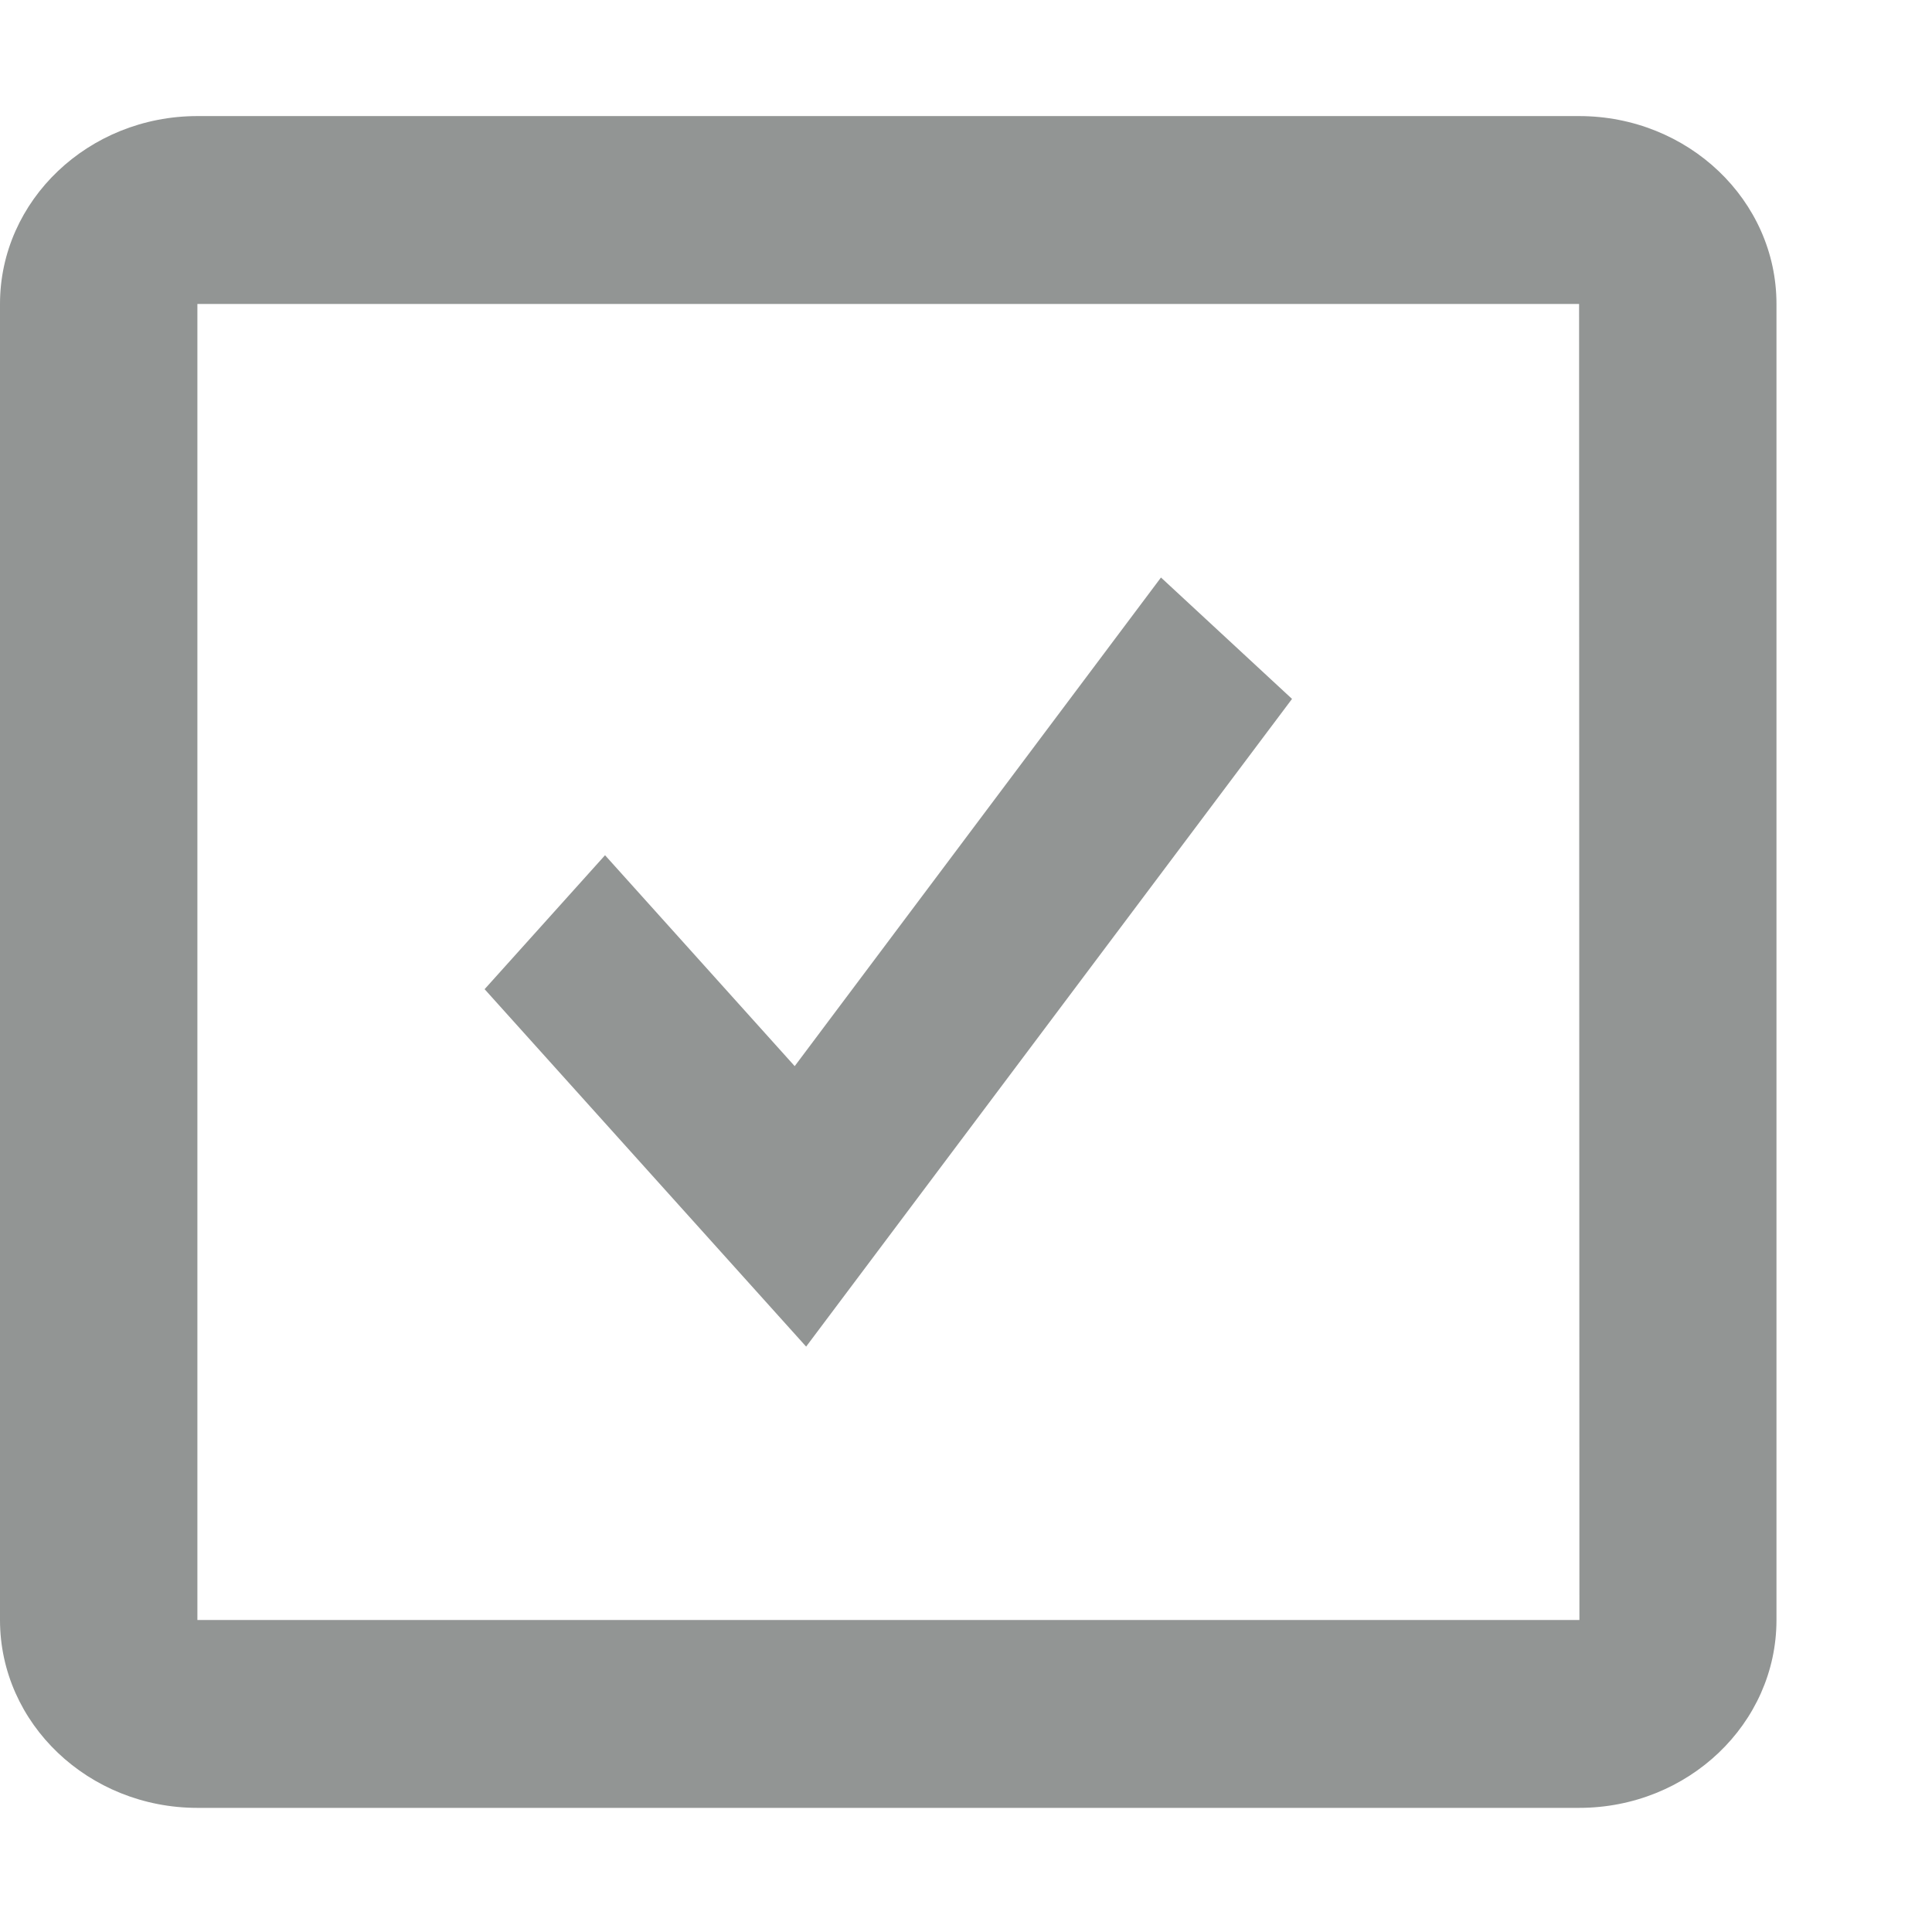
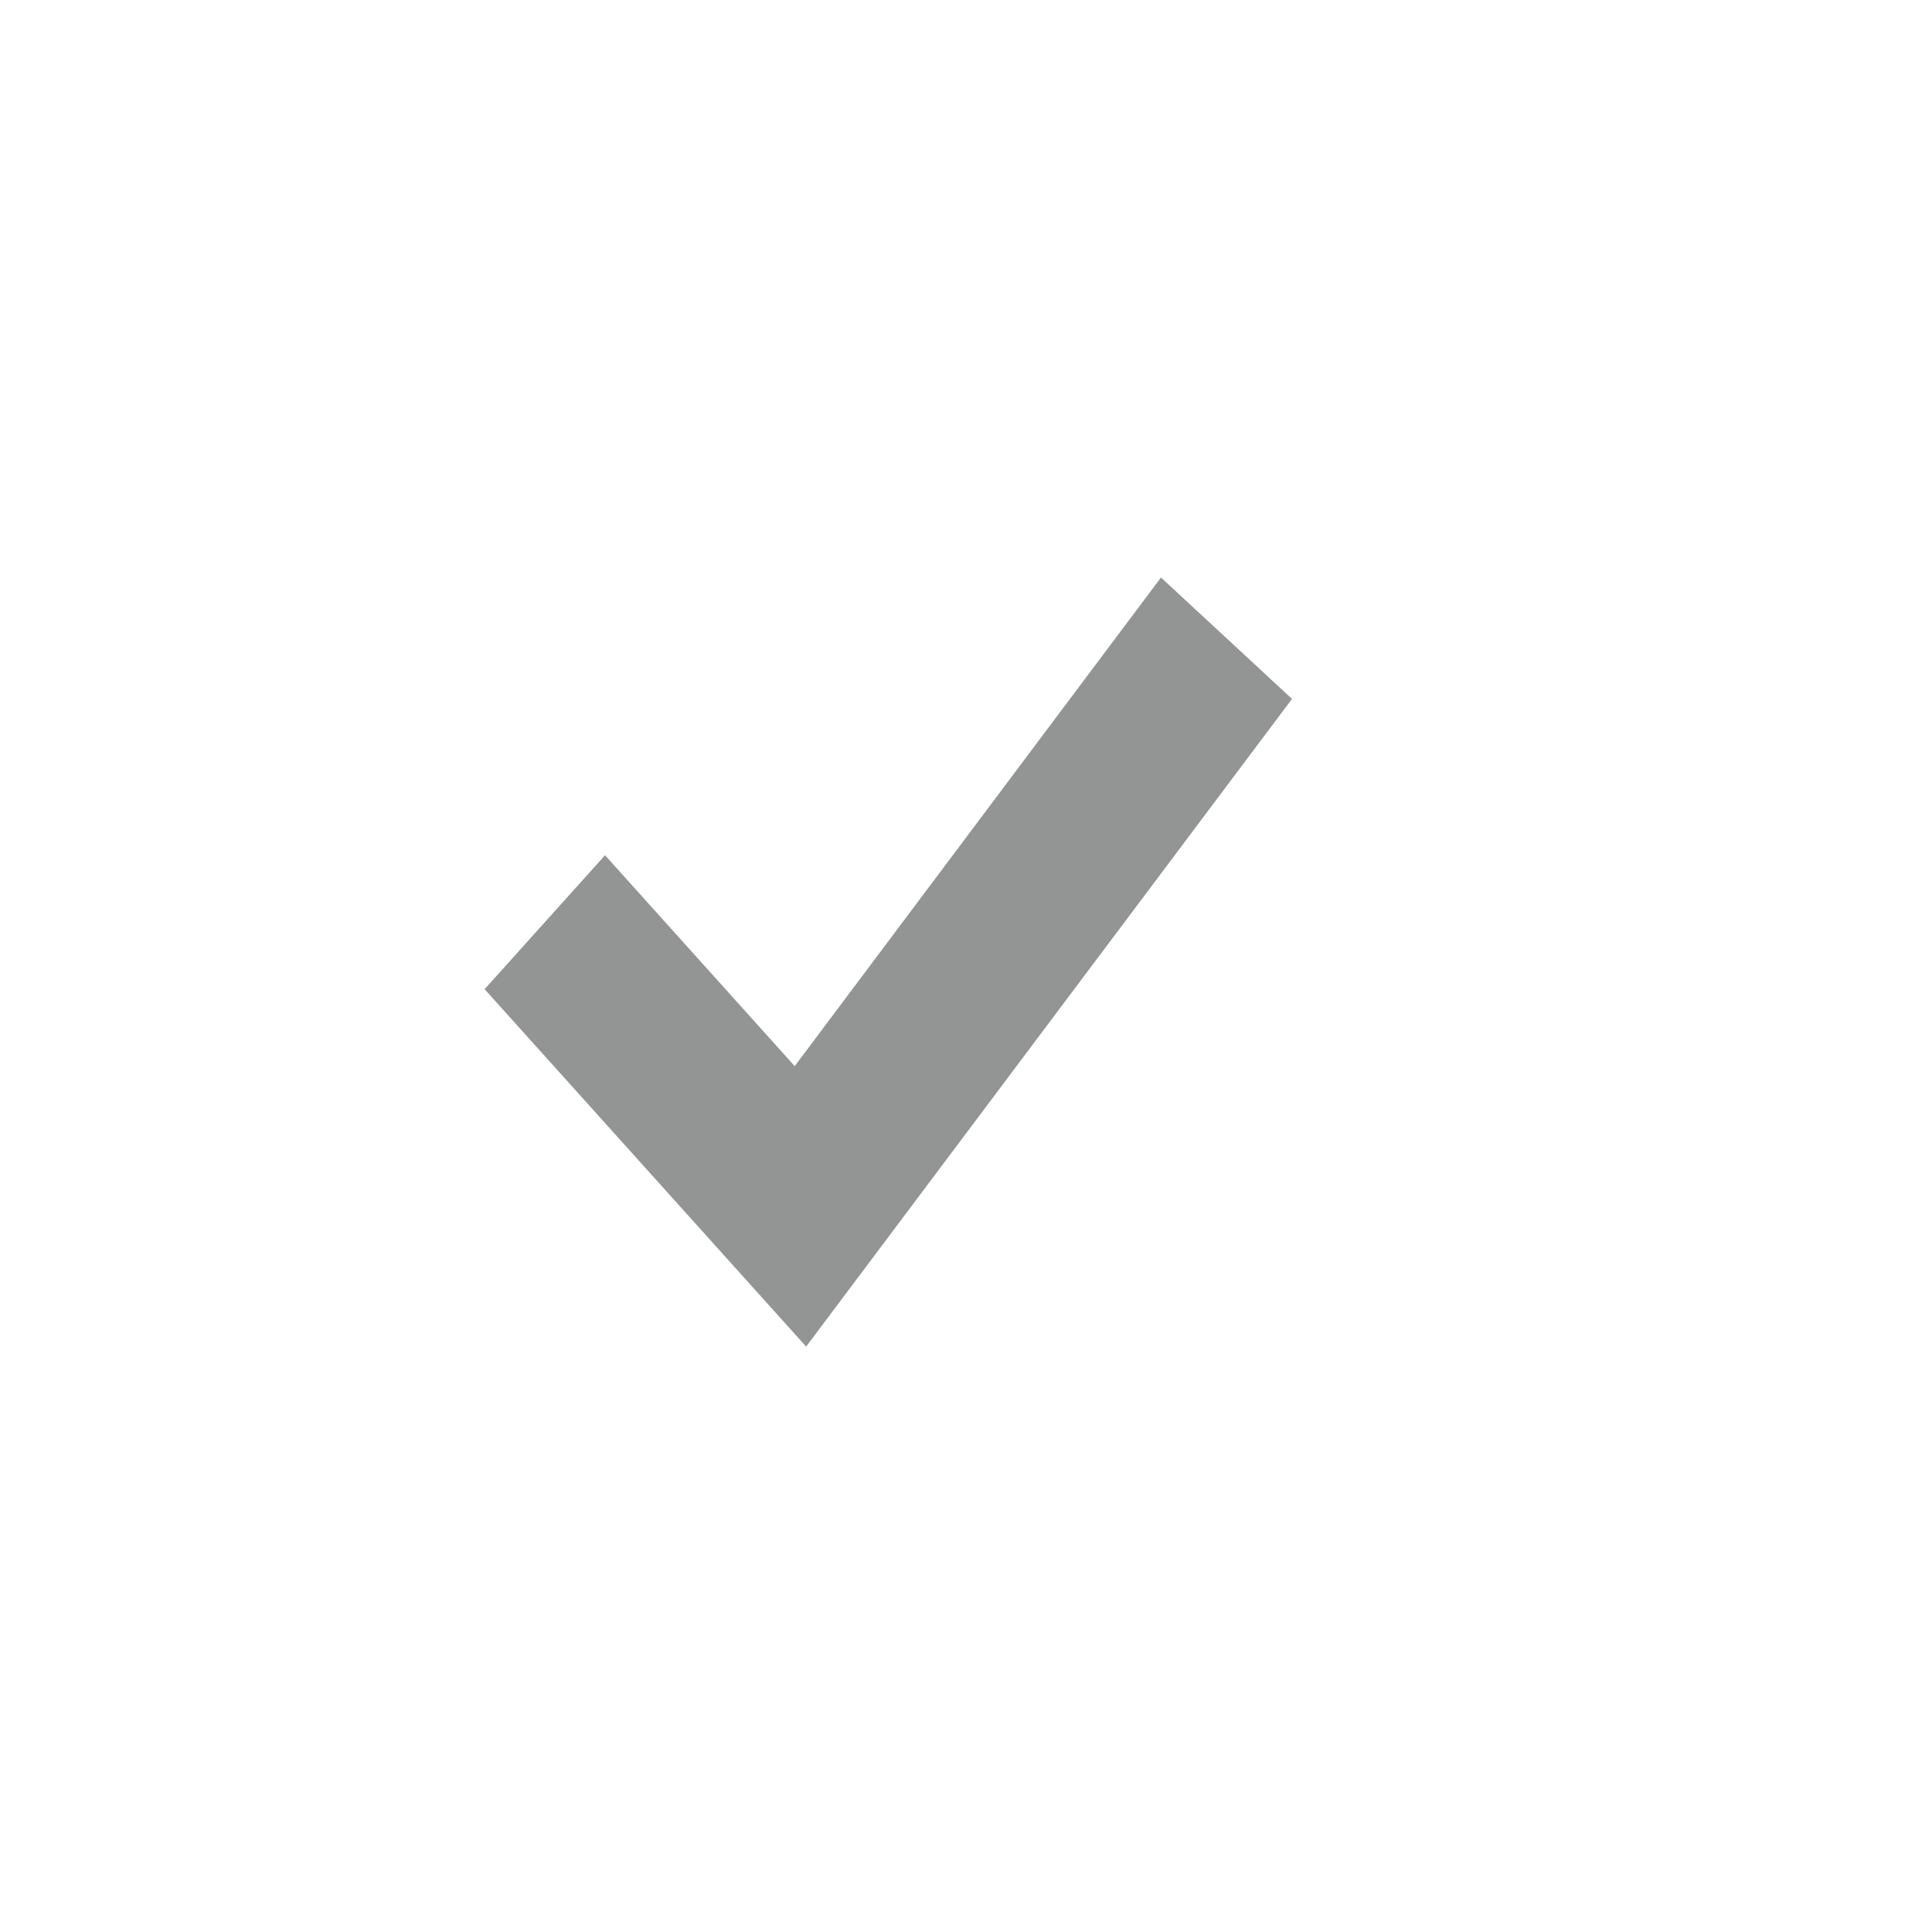
<svg xmlns="http://www.w3.org/2000/svg" width="12" height="12" viewBox="0 0 12 12" fill="none">
  <path d="M4.936 6.622L3.758 5.312L3.01 6.144L5.007 8.364L8.025 4.341L7.211 3.587L4.936 6.622Z" fill="#929594" />
-   <path d="M9.808 0.721H1.226C0.55 0.721 0 1.244 0 1.888V10.062C0 10.706 0.55 11.229 1.226 11.229H9.808C10.485 11.229 11.034 10.706 11.034 10.062V1.888C11.034 1.244 10.485 0.721 9.808 0.721ZM1.226 10.062V1.888H9.808L9.81 10.062H1.226Z" fill="#929594" />
</svg>